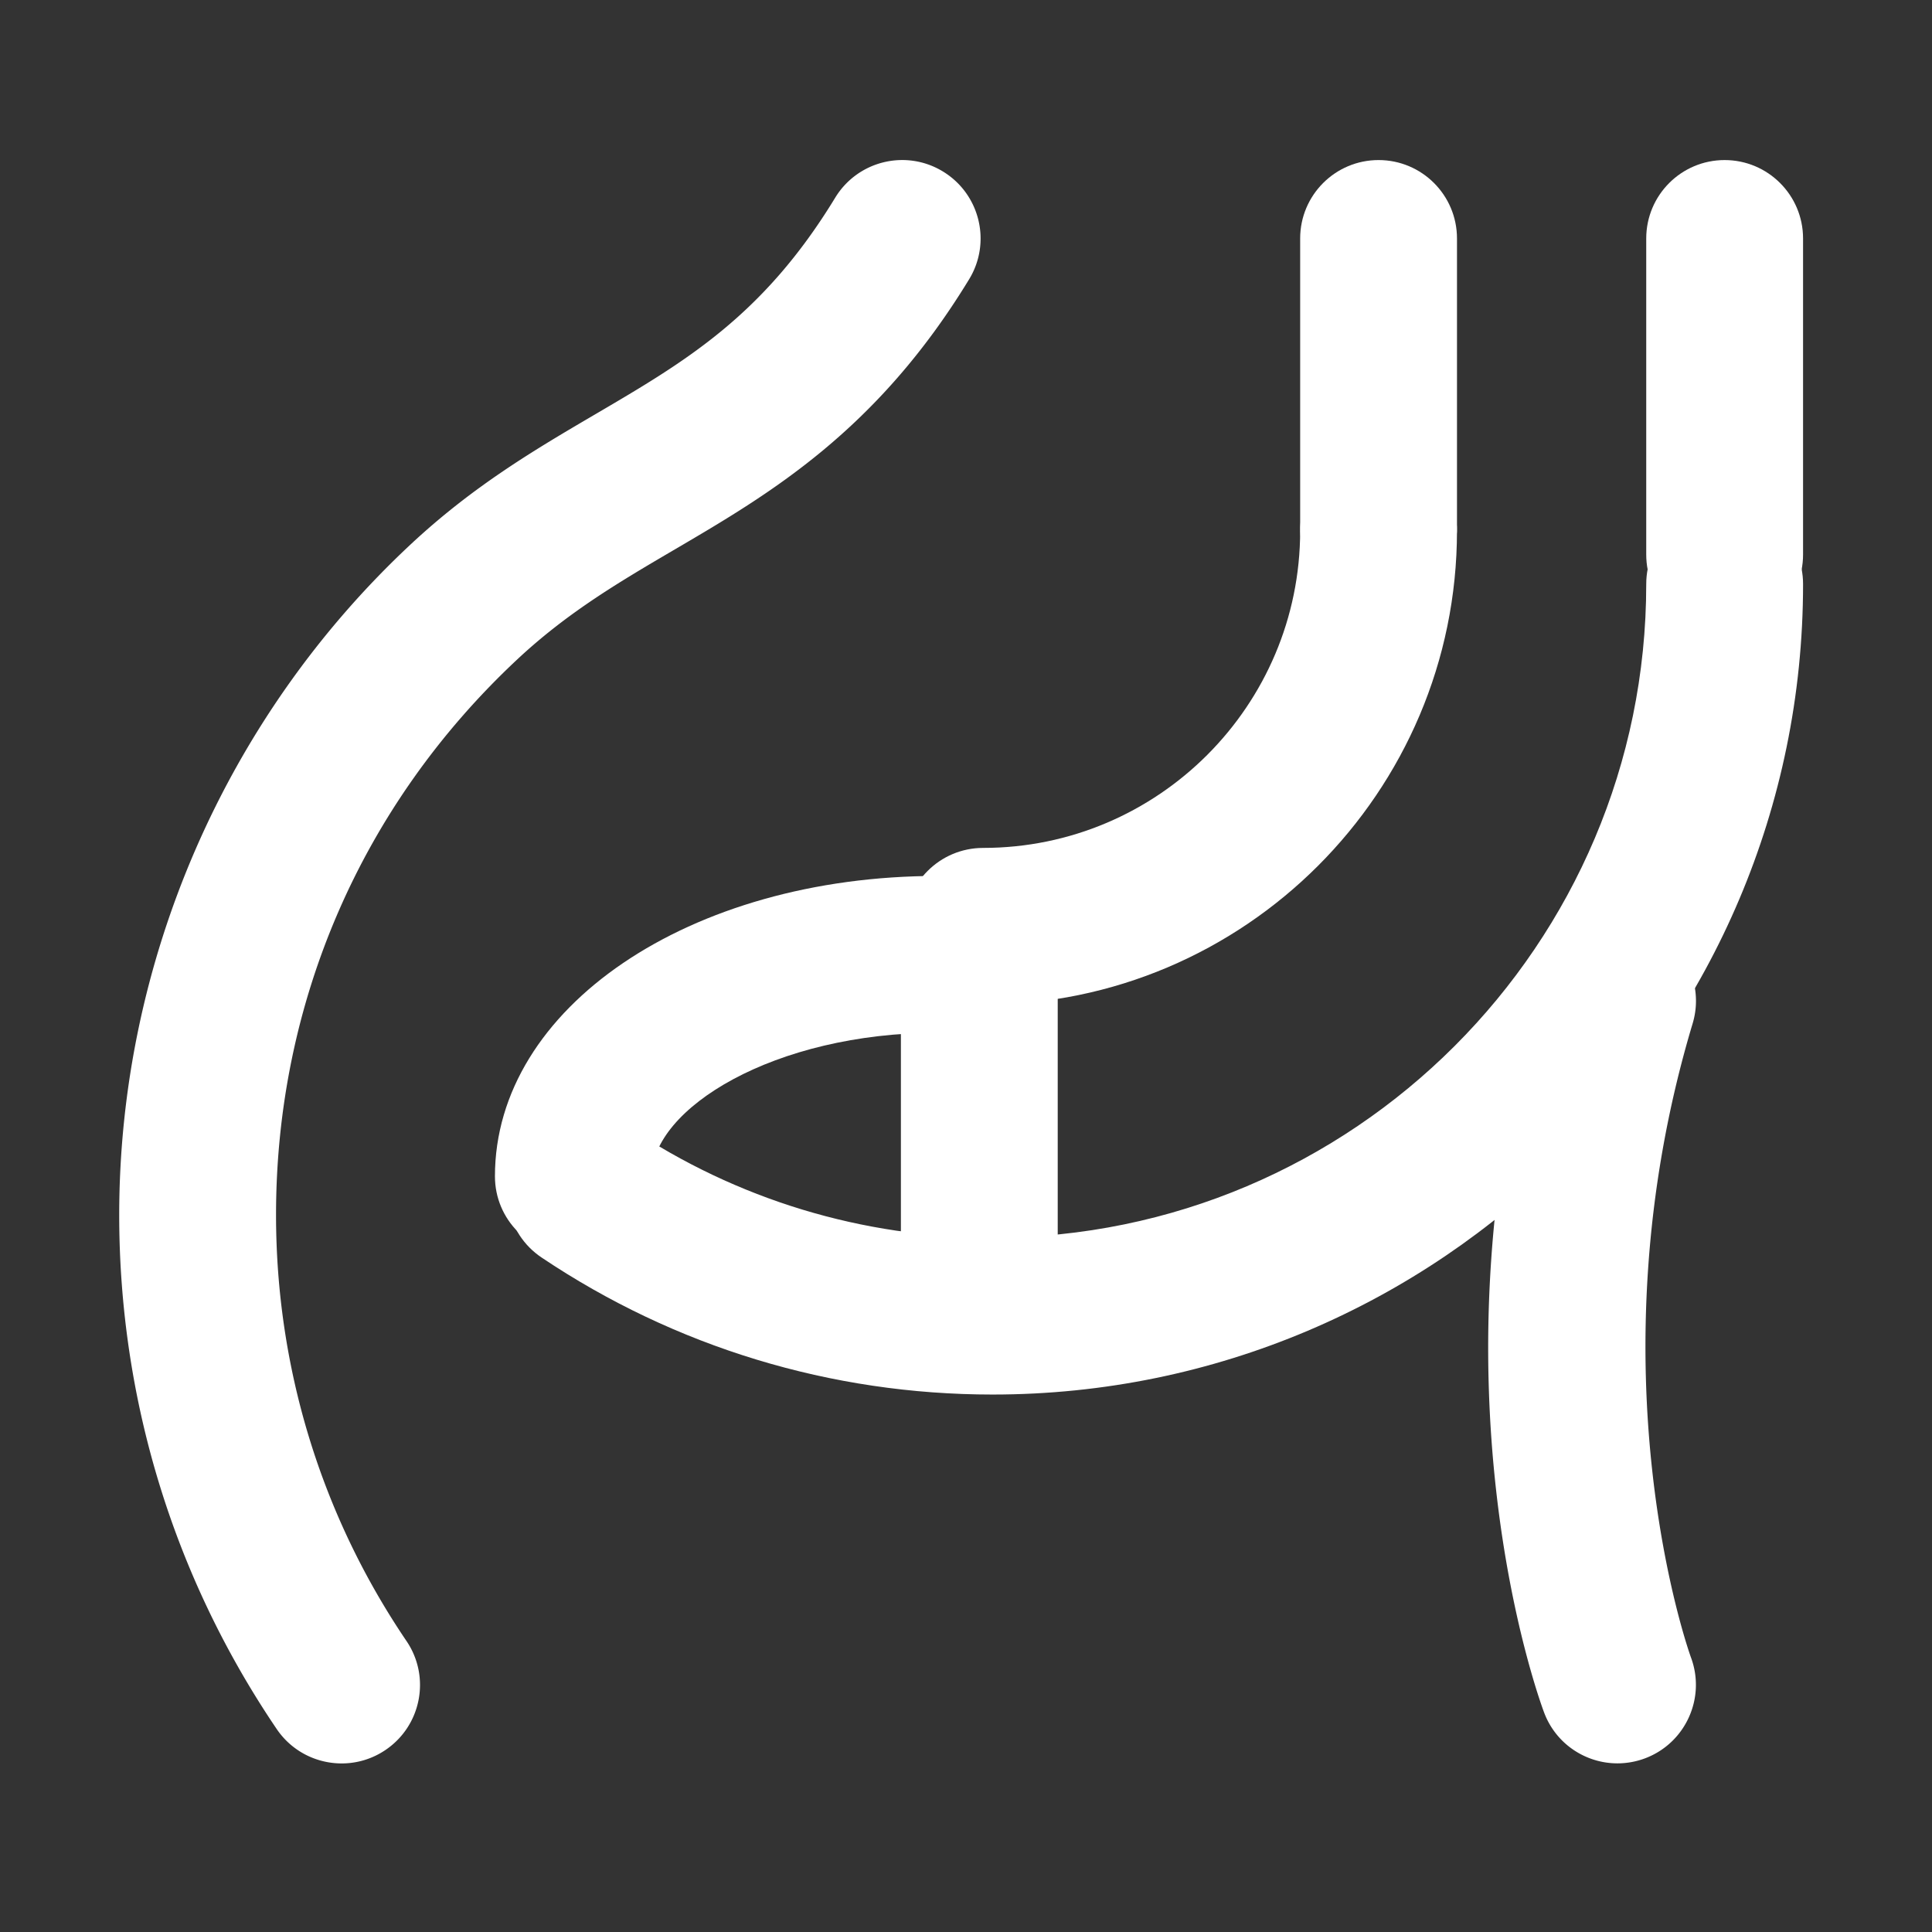
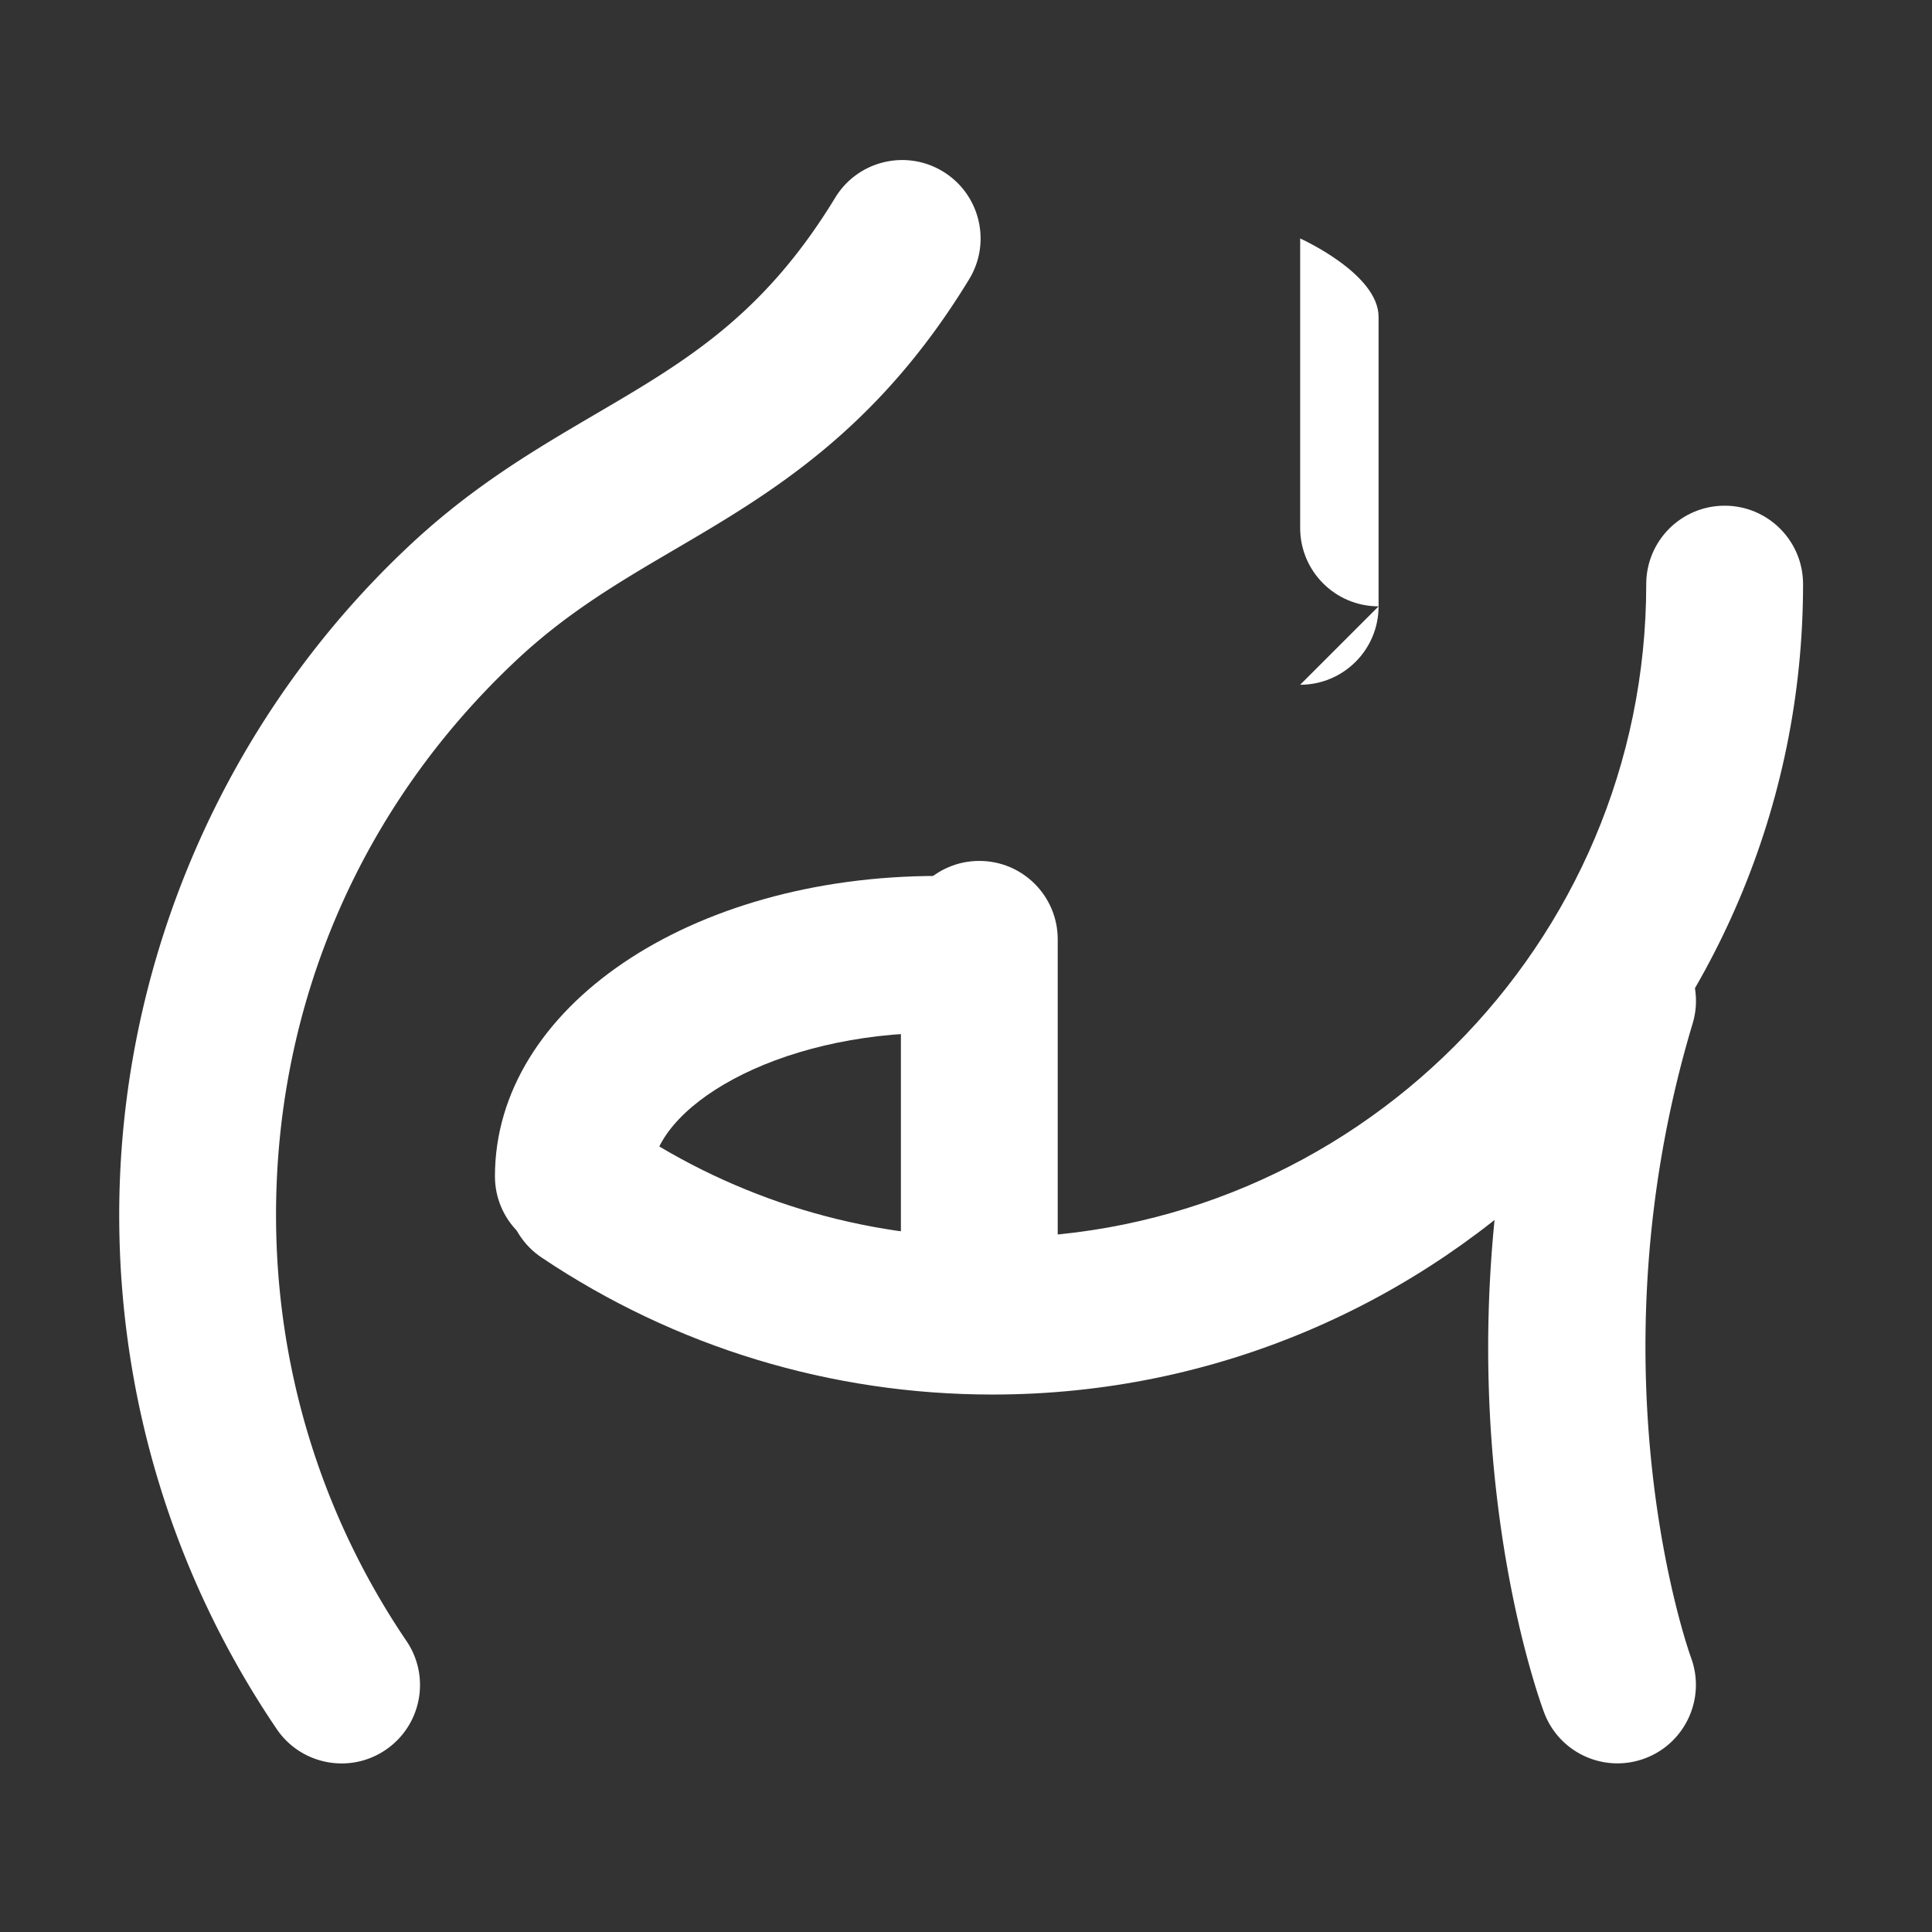
<svg xmlns="http://www.w3.org/2000/svg" t="1576048557833" class="icon" viewBox="0 0 1024 1024" version="1.1" p-id="9920" width="100" height="100">
  <rect x="0" y="0" width="1024" height="1024" fill="#333333" stroke="none" />
  <defs>
    <style type="text/css" />
  </defs>
  <path d="M857.276 934.615c-16.79 0-32.564-10.228-38.84-26.869-2.678-7.102-64.803-176.404-0.906-389.16 6.588-21.984 29.775-34.499 51.748-27.855 21.981 6.6 34.455 29.777 27.856 51.746-55.47 184.725-1.422 334.585-0.866 336.073 7.952 21.485-2.963 45.403-24.42 53.426a41.745 41.745 0 0 1-14.572 2.64zM181.089 934.655c-13.326 0-26.409-6.385-34.445-18.252-54.602-80.562-83.46-174.78-83.46-272.458 0-134.153 56.254-263.637 154.325-355.27 33.497-31.285 66.427-50.59 98.274-69.26 47.648-27.938 88.804-52.067 126.887-114.625 11.933-19.59 37.49-25.847 57.106-13.895 19.604 11.933 25.827 37.502 13.895 57.106-48.975 80.462-105.756 113.75-155.854 143.122-29.223 17.128-56.821 33.31-83.568 58.297-82.5 77.082-127.943 181.681-127.943 294.526 0 80.998 23.905 159.087 69.145 225.839 12.88 18.994 7.915 44.834-11.093 57.713a41.305 41.305 0 0 1-23.27 7.157z" p-id="9921" fill="#ffffff" />
  <path d="M526.118 739.137c-85.57 0-168.233-25.11-239.07-72.625-19.062-12.785-24.15-38.598-11.365-57.66 12.759-19.063 38.598-24.191 57.662-11.364 57.092 38.286 123.749 58.526 192.774 58.526 191.013 0 346.419-155.407 346.419-346.422 0-22.953 18.603-41.561 41.561-41.561s41.562 18.61 41.562 41.561c0 236.85-192.696 429.545-429.543 429.545z" p-id="9922" fill="#ffffff" />
-   <path d="M521.084 532.535c-22.958 0-41.56-18.603-41.56-41.56s18.603-41.561 41.56-41.561c92.646 0 168.03-75.384 168.03-168.044 0-22.951 18.6-41.56 41.559-41.56s41.56 18.609 41.56 41.56c0 138.496-112.667 251.165-251.149 251.165zM914.098 335.486c-22.96 0-41.561-18.61-41.561-41.56v-167.53c0-22.952 18.603-41.56 41.561-41.56s41.562 18.609 41.562 41.56v167.53c0.001 22.951-18.602 41.56-41.562 41.56z" p-id="9923" fill="#ffffff" />
-   <path d="M730.673 321.375c-22.96 0-41.56-18.608-41.56-41.56v-153.42c0-22.951 18.601-41.56 41.56-41.56s41.56 18.61 41.56 41.56v153.419c0 22.953-18.6 41.561-41.56 41.561zM519.054 724.388c-22.959 0-41.56-18.601-41.56-41.56V497.862c0-22.959 18.601-41.56 41.56-41.56 22.96 0 41.56 18.602 41.56 41.56v184.968c0.002 22.958-18.6 41.56-41.56 41.56z" p-id="9924" fill="#ffffff" />
+   <path d="M730.673 321.375c-22.96 0-41.56-18.608-41.56-41.56v-153.42s41.56 18.61 41.56 41.56v153.419c0 22.953-18.6 41.561-41.56 41.561zM519.054 724.388c-22.959 0-41.56-18.601-41.56-41.56V497.862c0-22.959 18.601-41.56 41.56-41.56 22.96 0 41.56 18.602 41.56 41.56v184.968c0.002 22.958-18.6 41.56-41.56 41.56z" p-id="9924" fill="#ffffff" />
  <path d="M303.89 665.037c-22.957 0-41.56-18.601-41.56-41.56 0-89.277 103.063-159.21 234.646-159.21 22.958 0 41.56 18.604 41.56 41.562s-18.602 41.561-41.56 41.561c-86.72 0-151.524 40.168-151.524 76.087 0 22.959-18.602 41.56-41.561 41.56z" p-id="9925" fill="#ffffff" />
</svg>